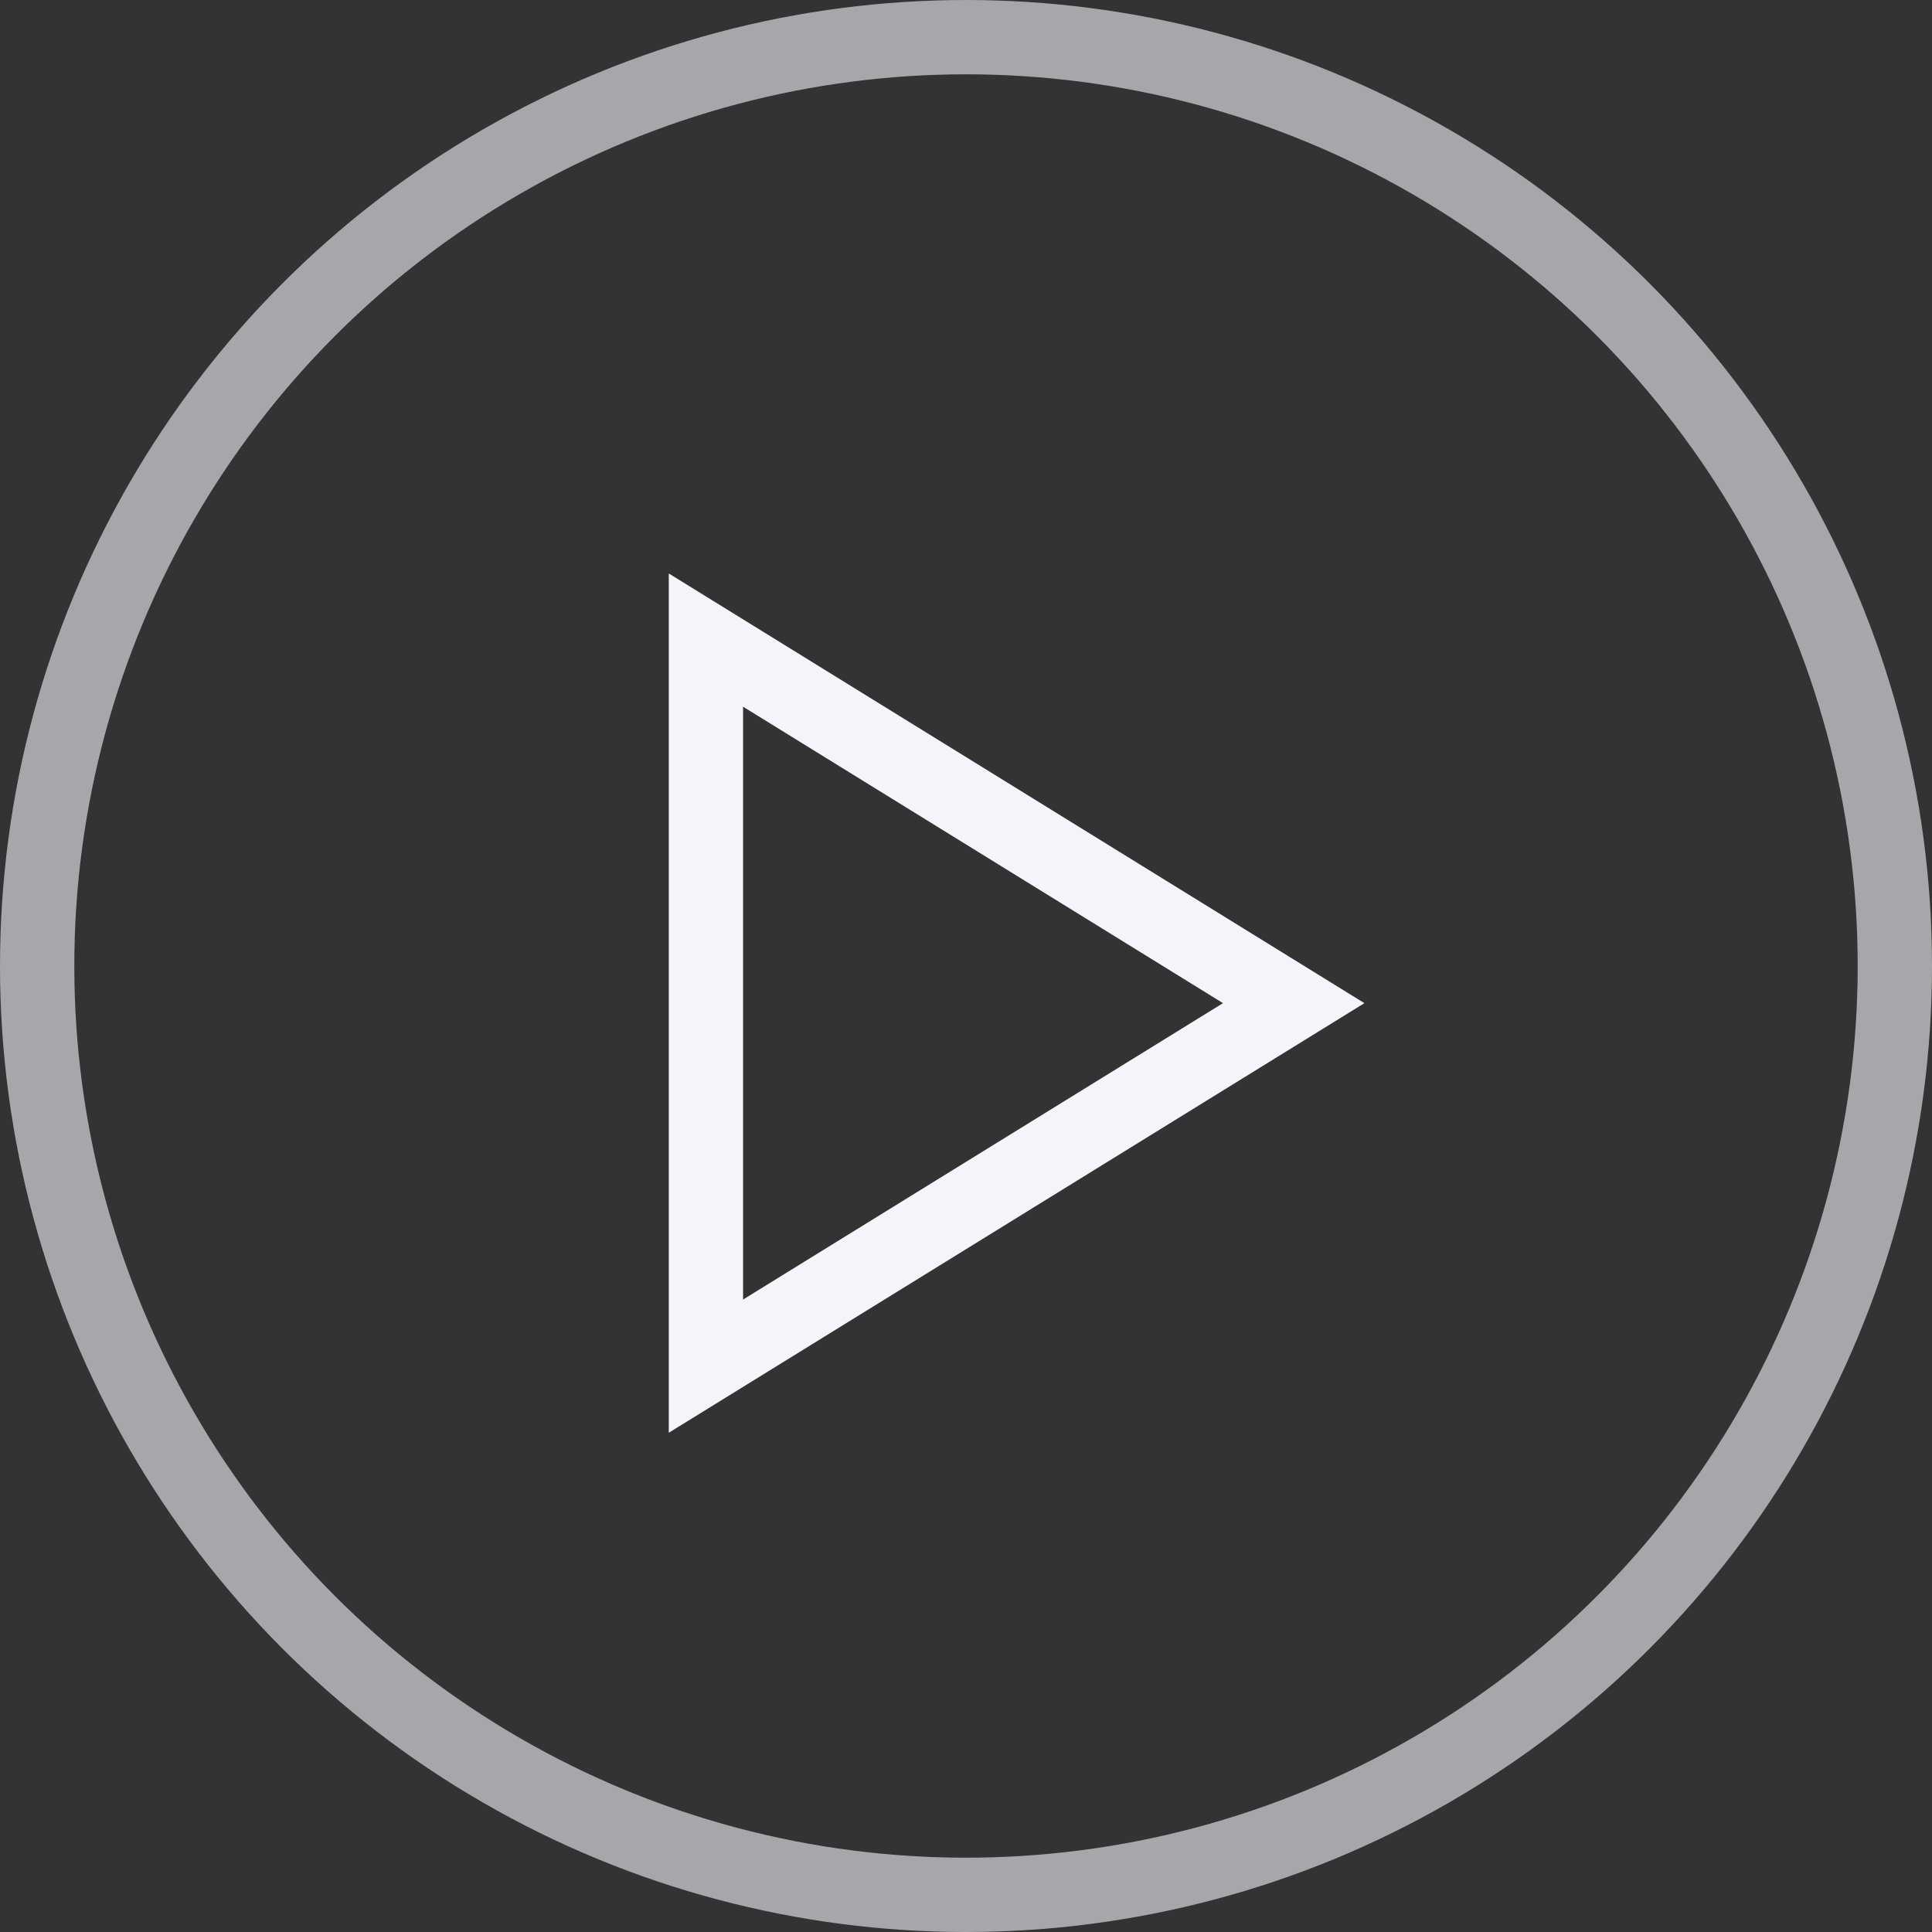
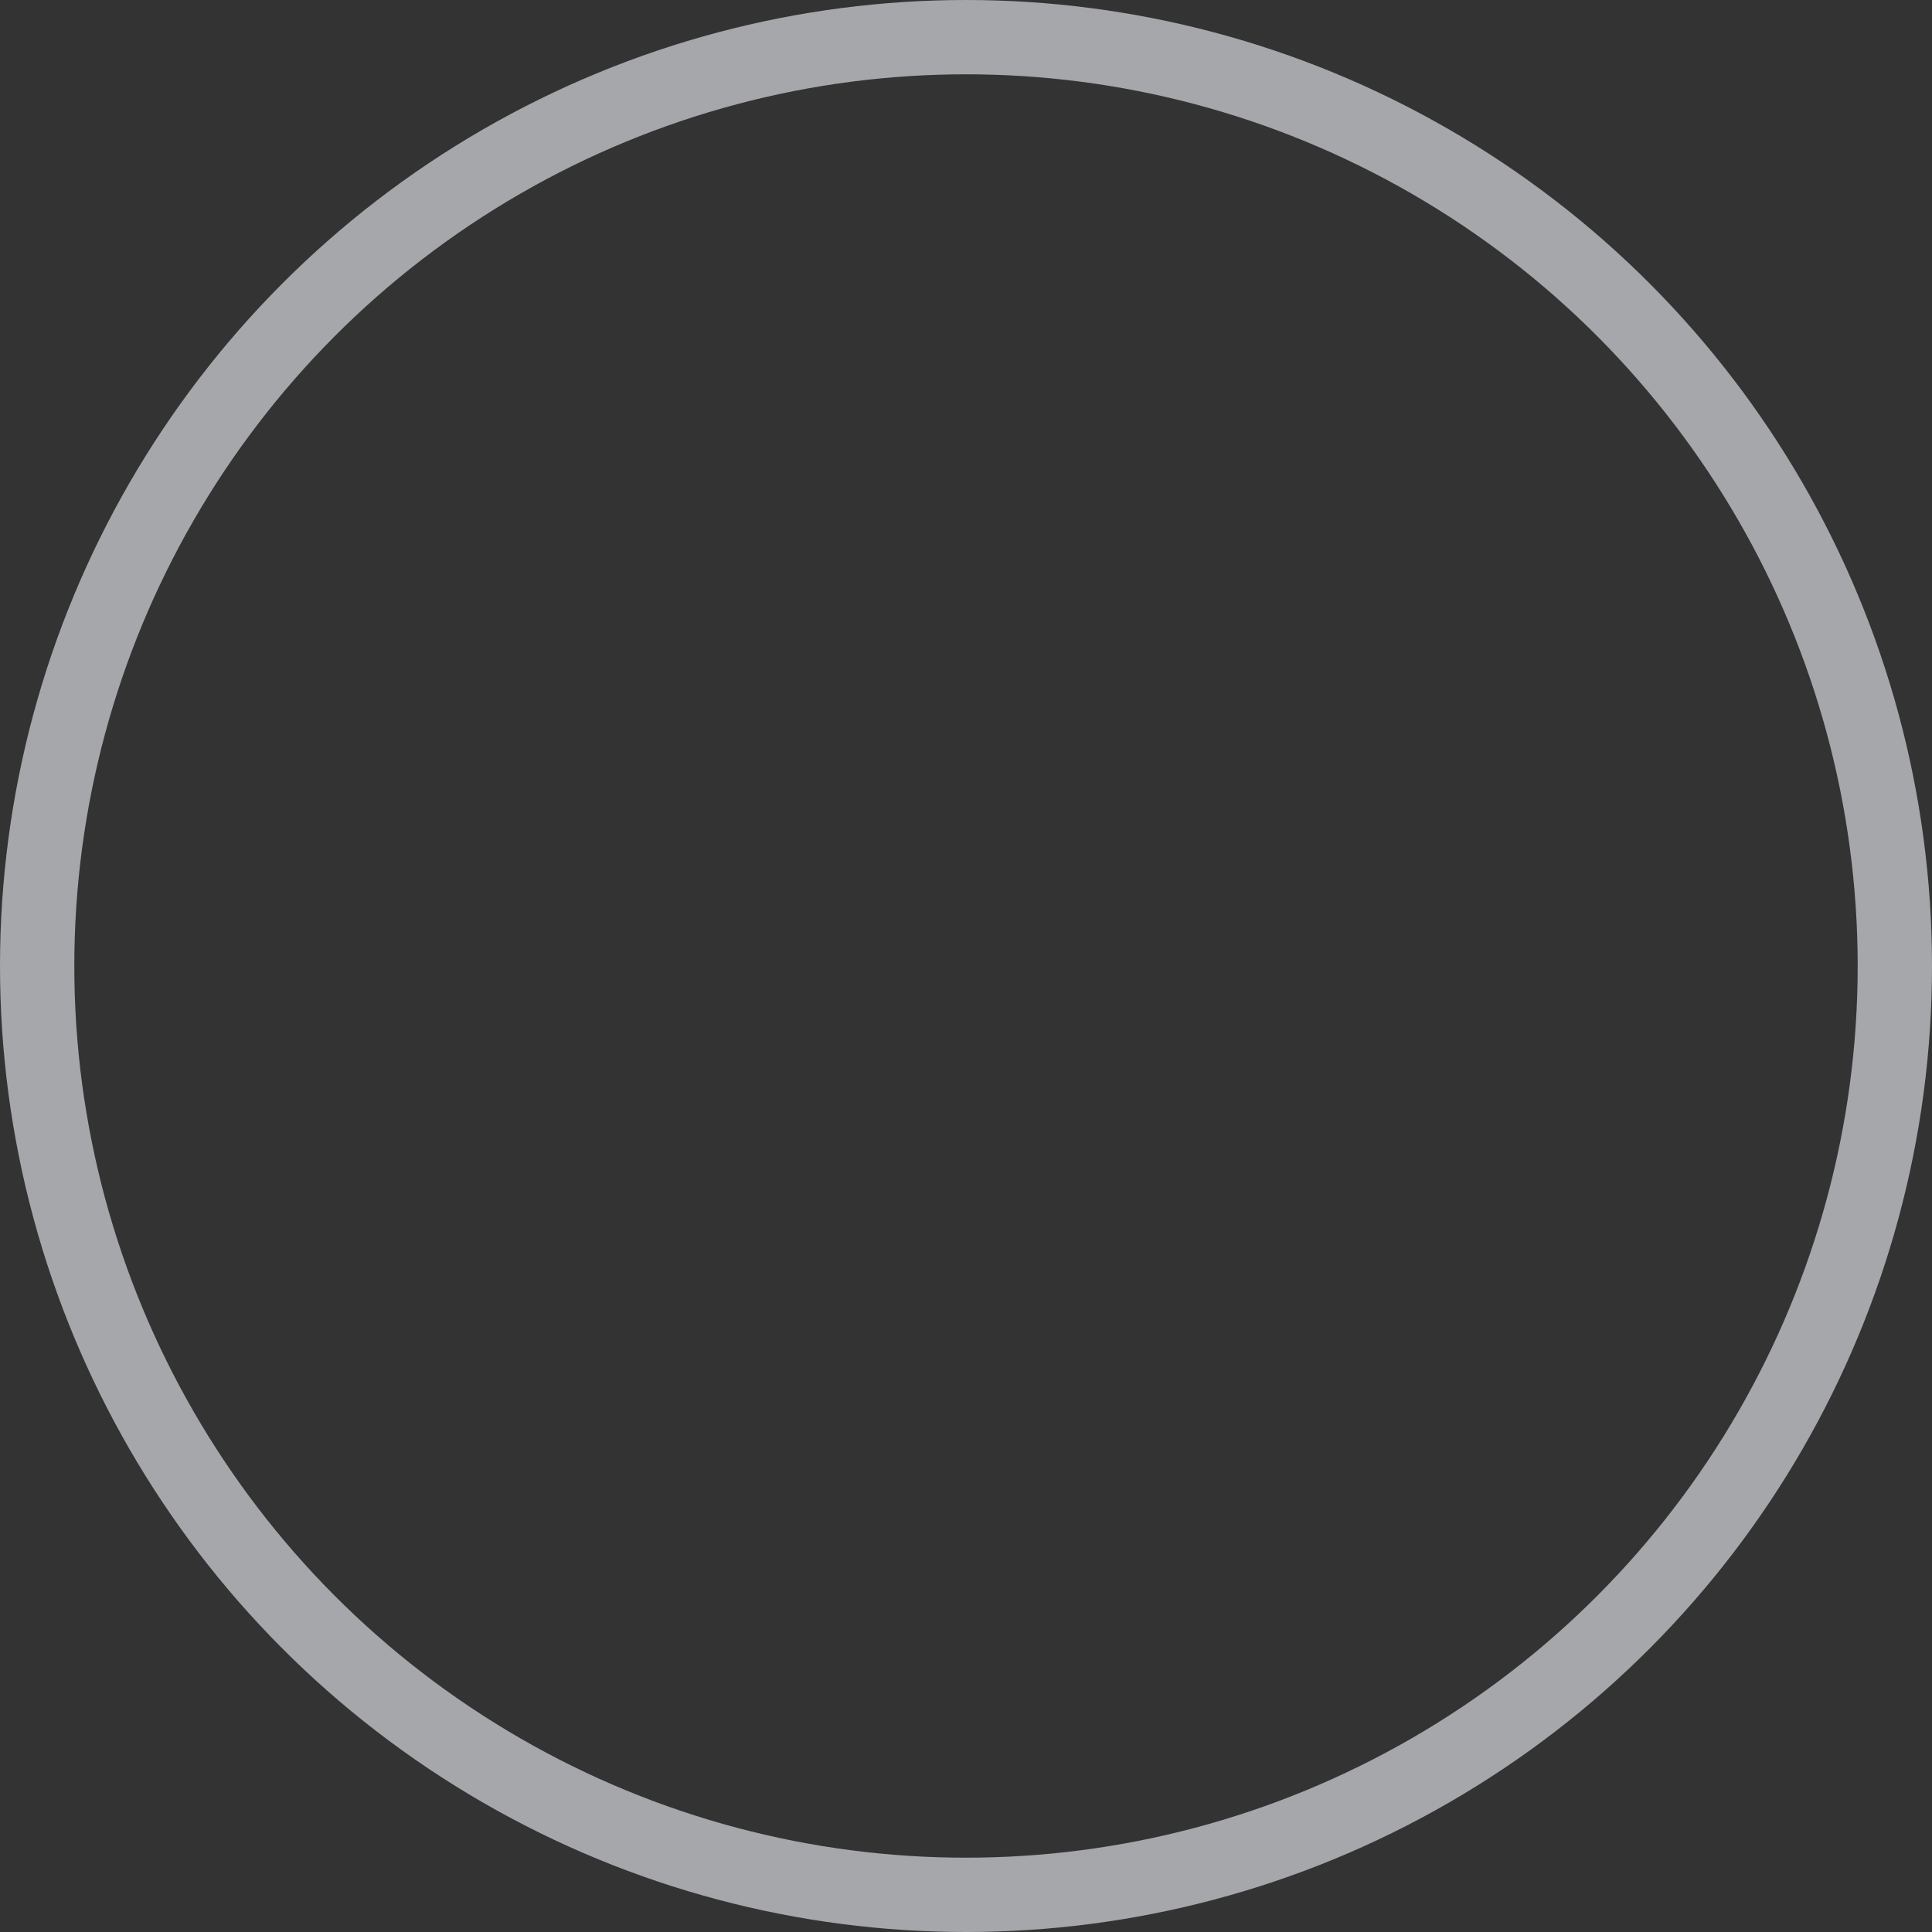
<svg xmlns="http://www.w3.org/2000/svg" width="26" height="26" viewBox="0 0 26 26" fill="none">
  <rect x="0" y="0" width="26" height="26" fill="#333333" stroke="none" />
-   <path d="M9.5 8.614L17.41 13.5L9.5 18.385V8.614Z" stroke="#F4F5FA" />
  <circle opacity="0.6" cx="13" cy="13" r="12.5" stroke="#F4F5FA" />
</svg>